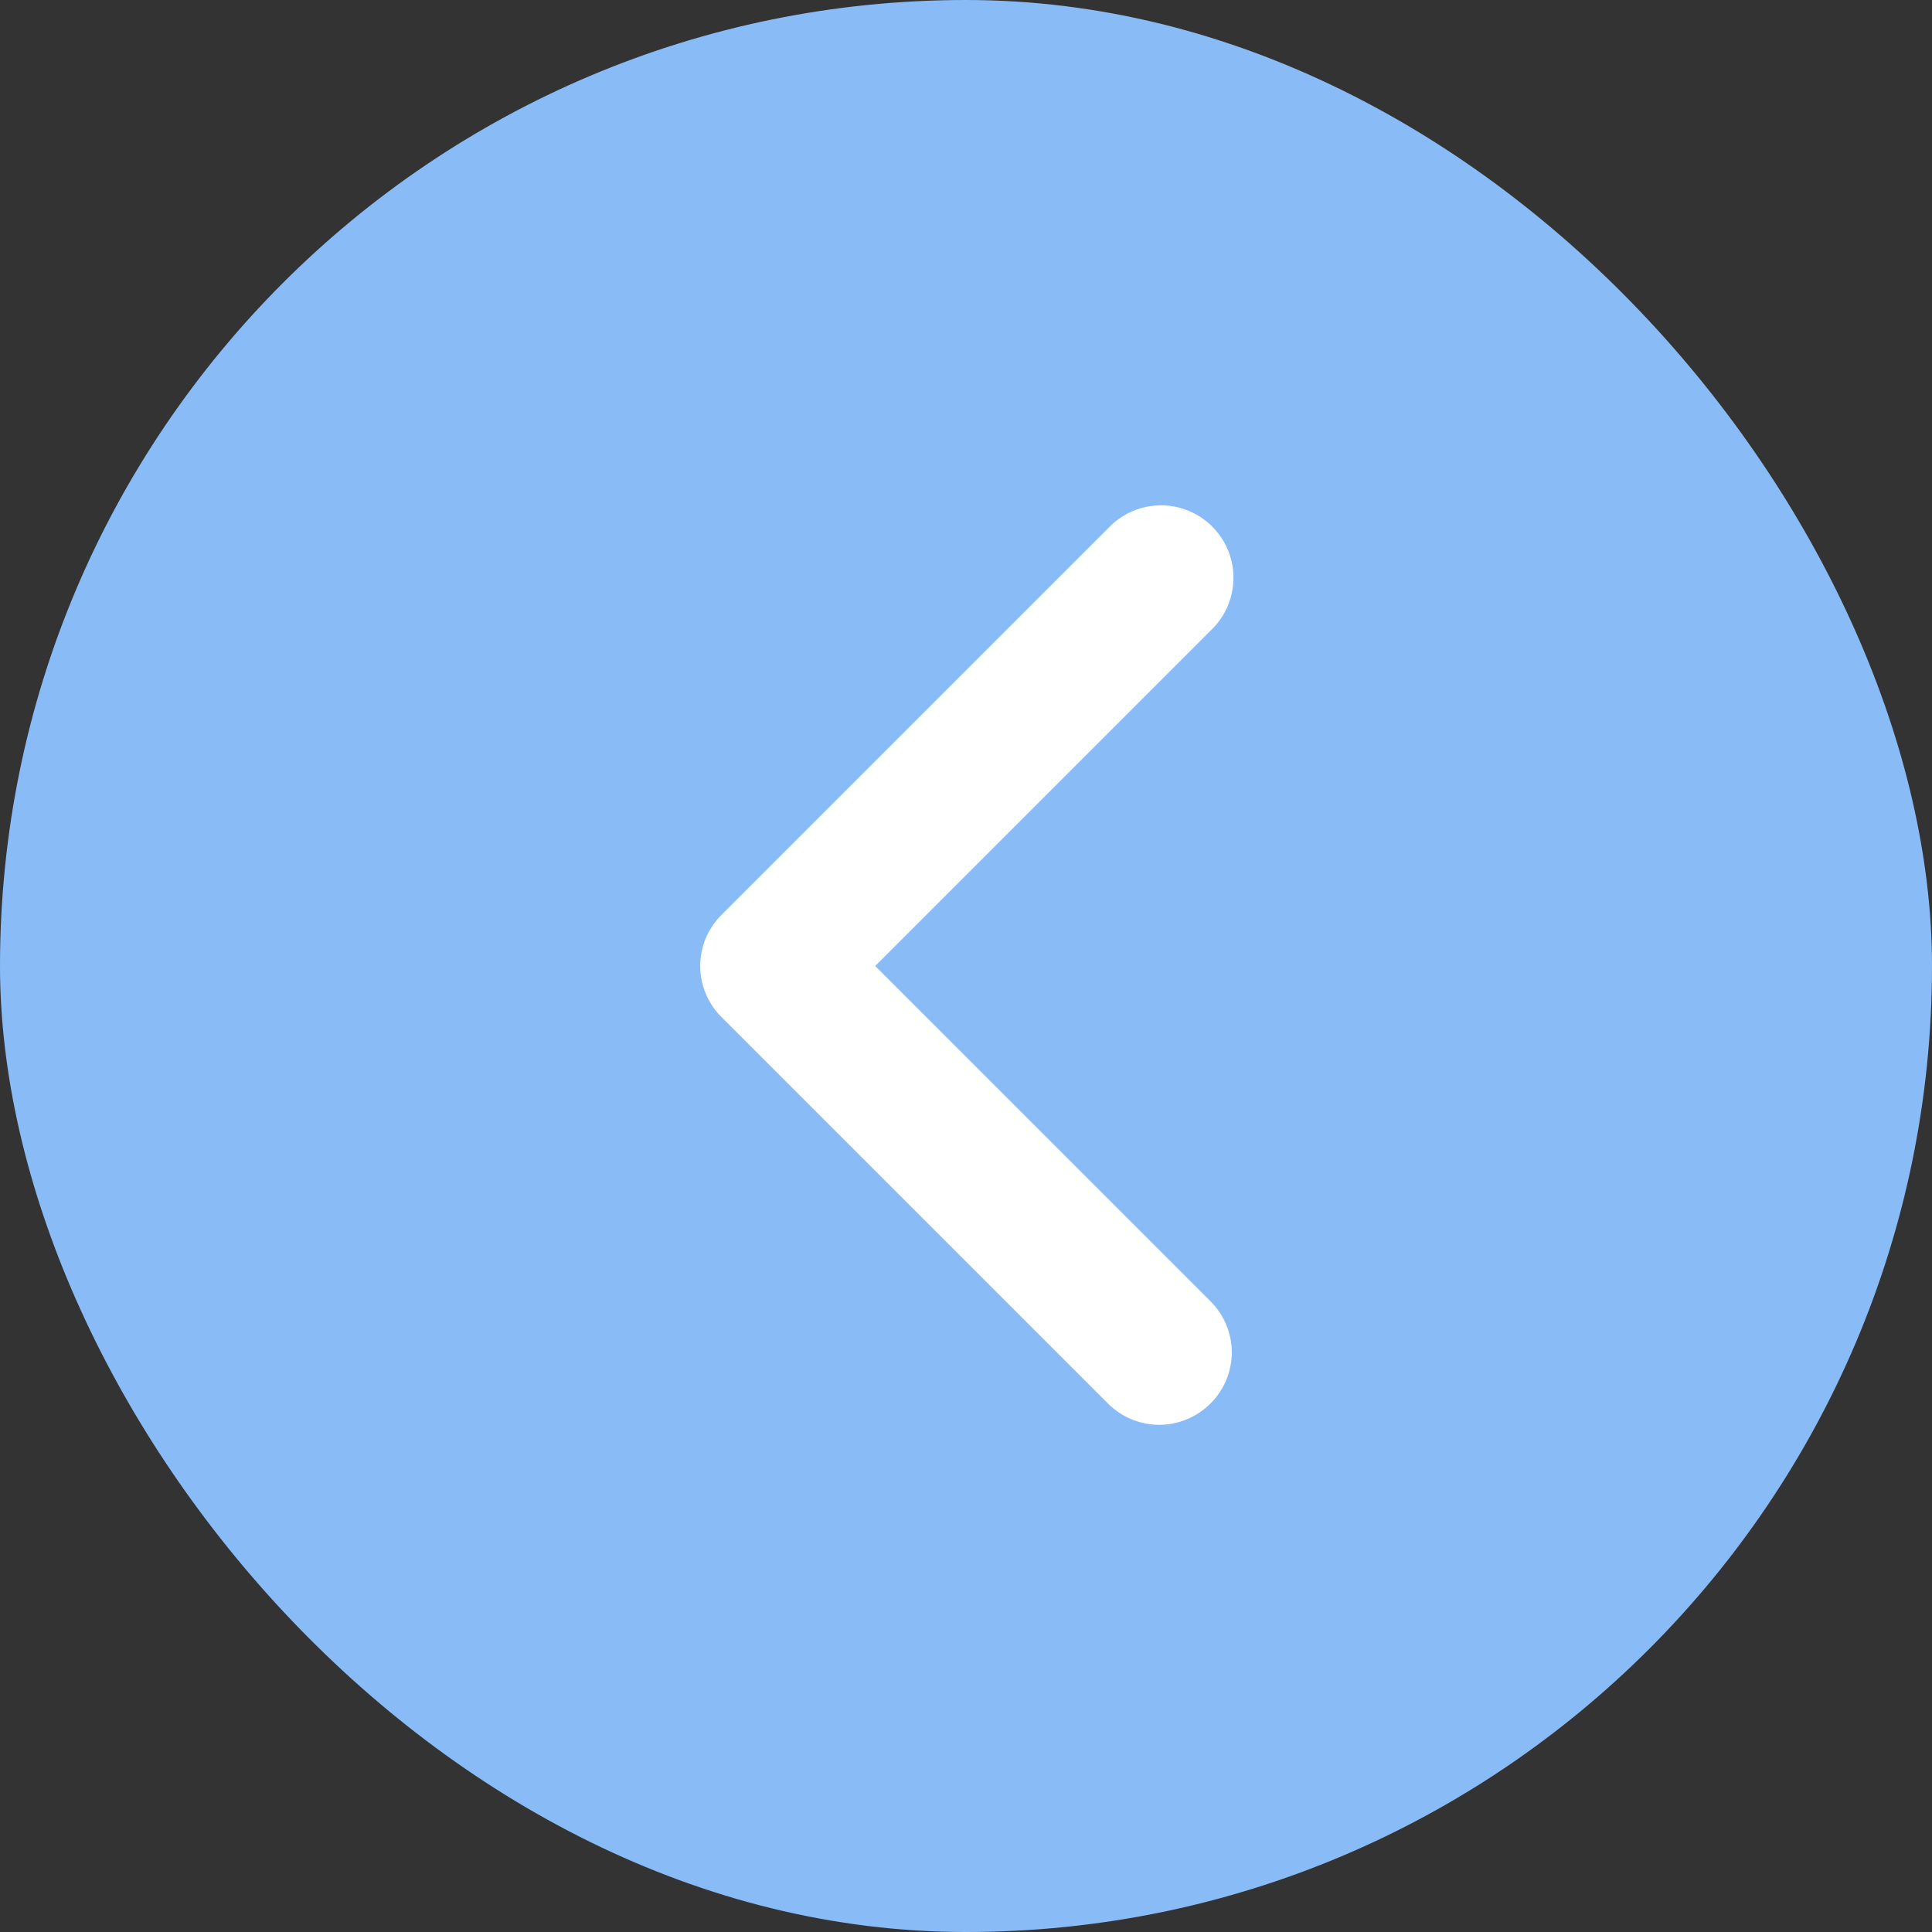
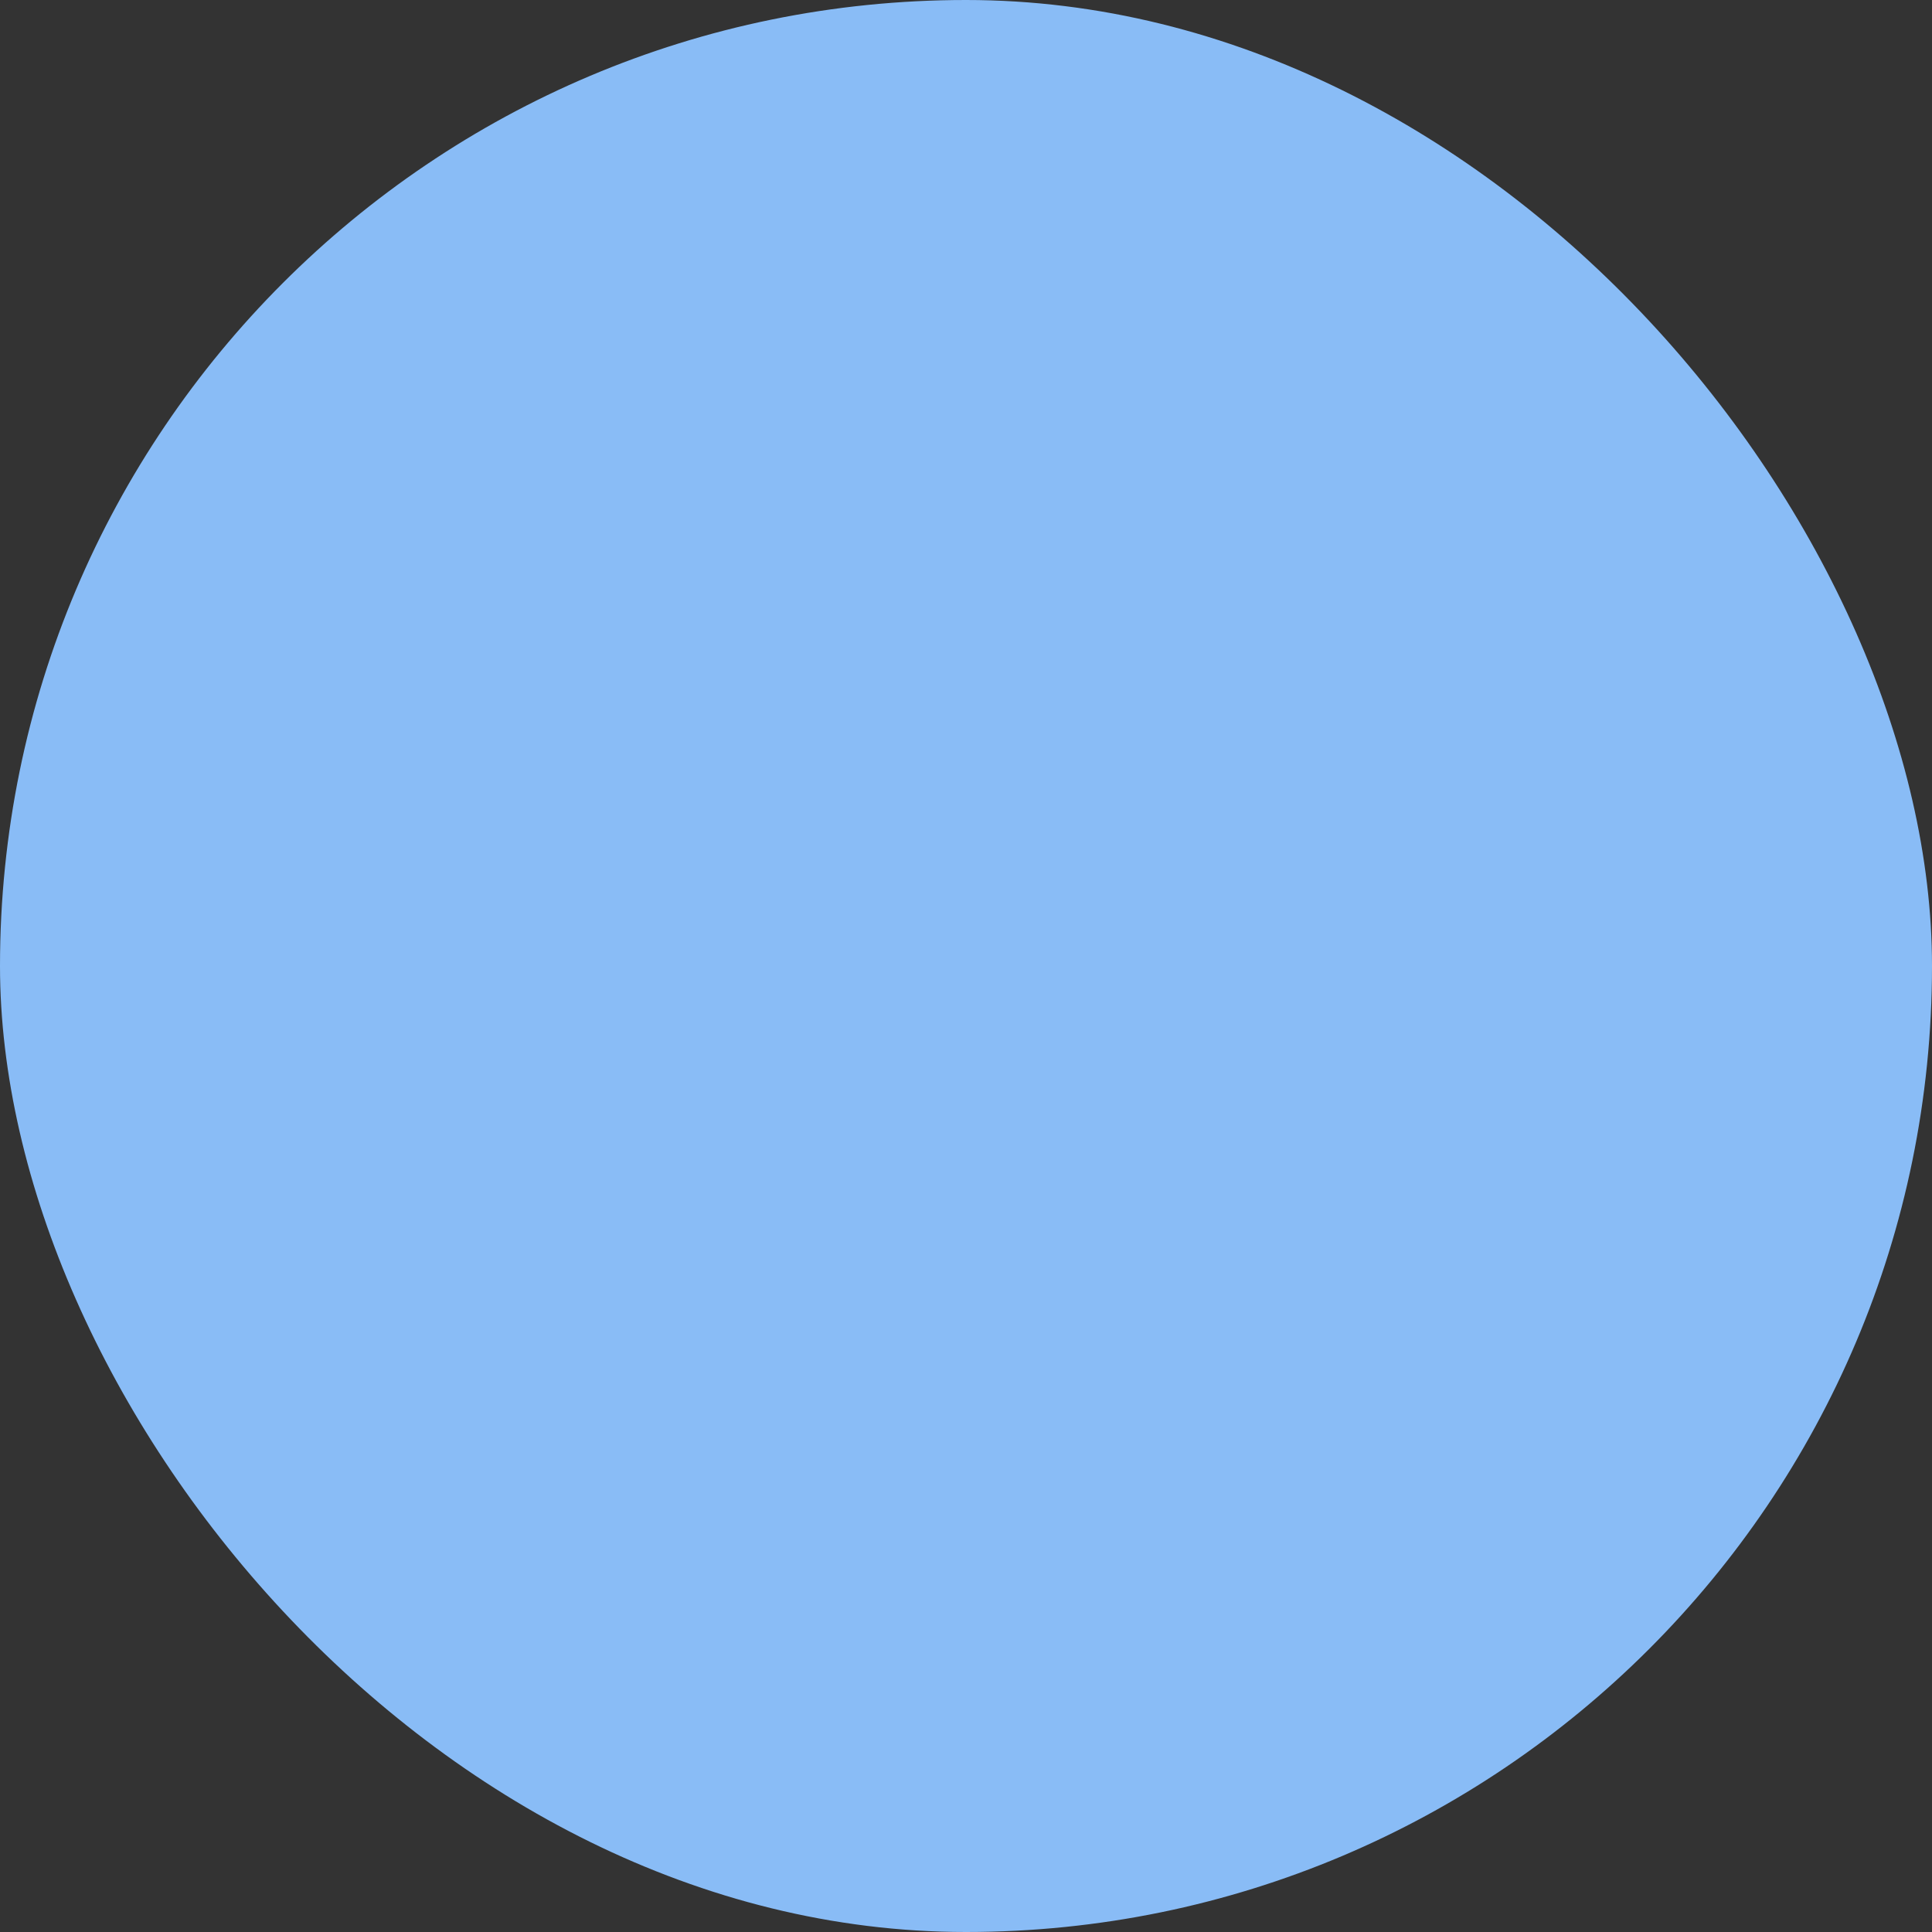
<svg xmlns="http://www.w3.org/2000/svg" width="40" height="40" viewBox="0 0 40 40" fill="none">
  <rect x="0" y="0" width="40" height="40" fill="#333333" stroke="none" />
  <rect width="40" height="40" rx="20" fill="#89BCF6" />
-   <path d="M24 29.5C23.602 29.498 23.222 29.34 22.94 29.06L14.94 21.06C14.657 20.78 14.497 20.398 14.497 20C14.497 19.602 14.657 19.22 14.94 18.94L22.94 10.94C23.314 10.539 23.877 10.373 24.409 10.509C24.94 10.645 25.355 11.06 25.491 11.591C25.626 12.123 25.461 12.686 25.06 13.06L18.12 20L25.06 26.94C25.343 27.22 25.503 27.602 25.503 28C25.503 28.398 25.343 28.78 25.06 29.06C24.778 29.34 24.397 29.498 24 29.5Z" fill="white" />
</svg>